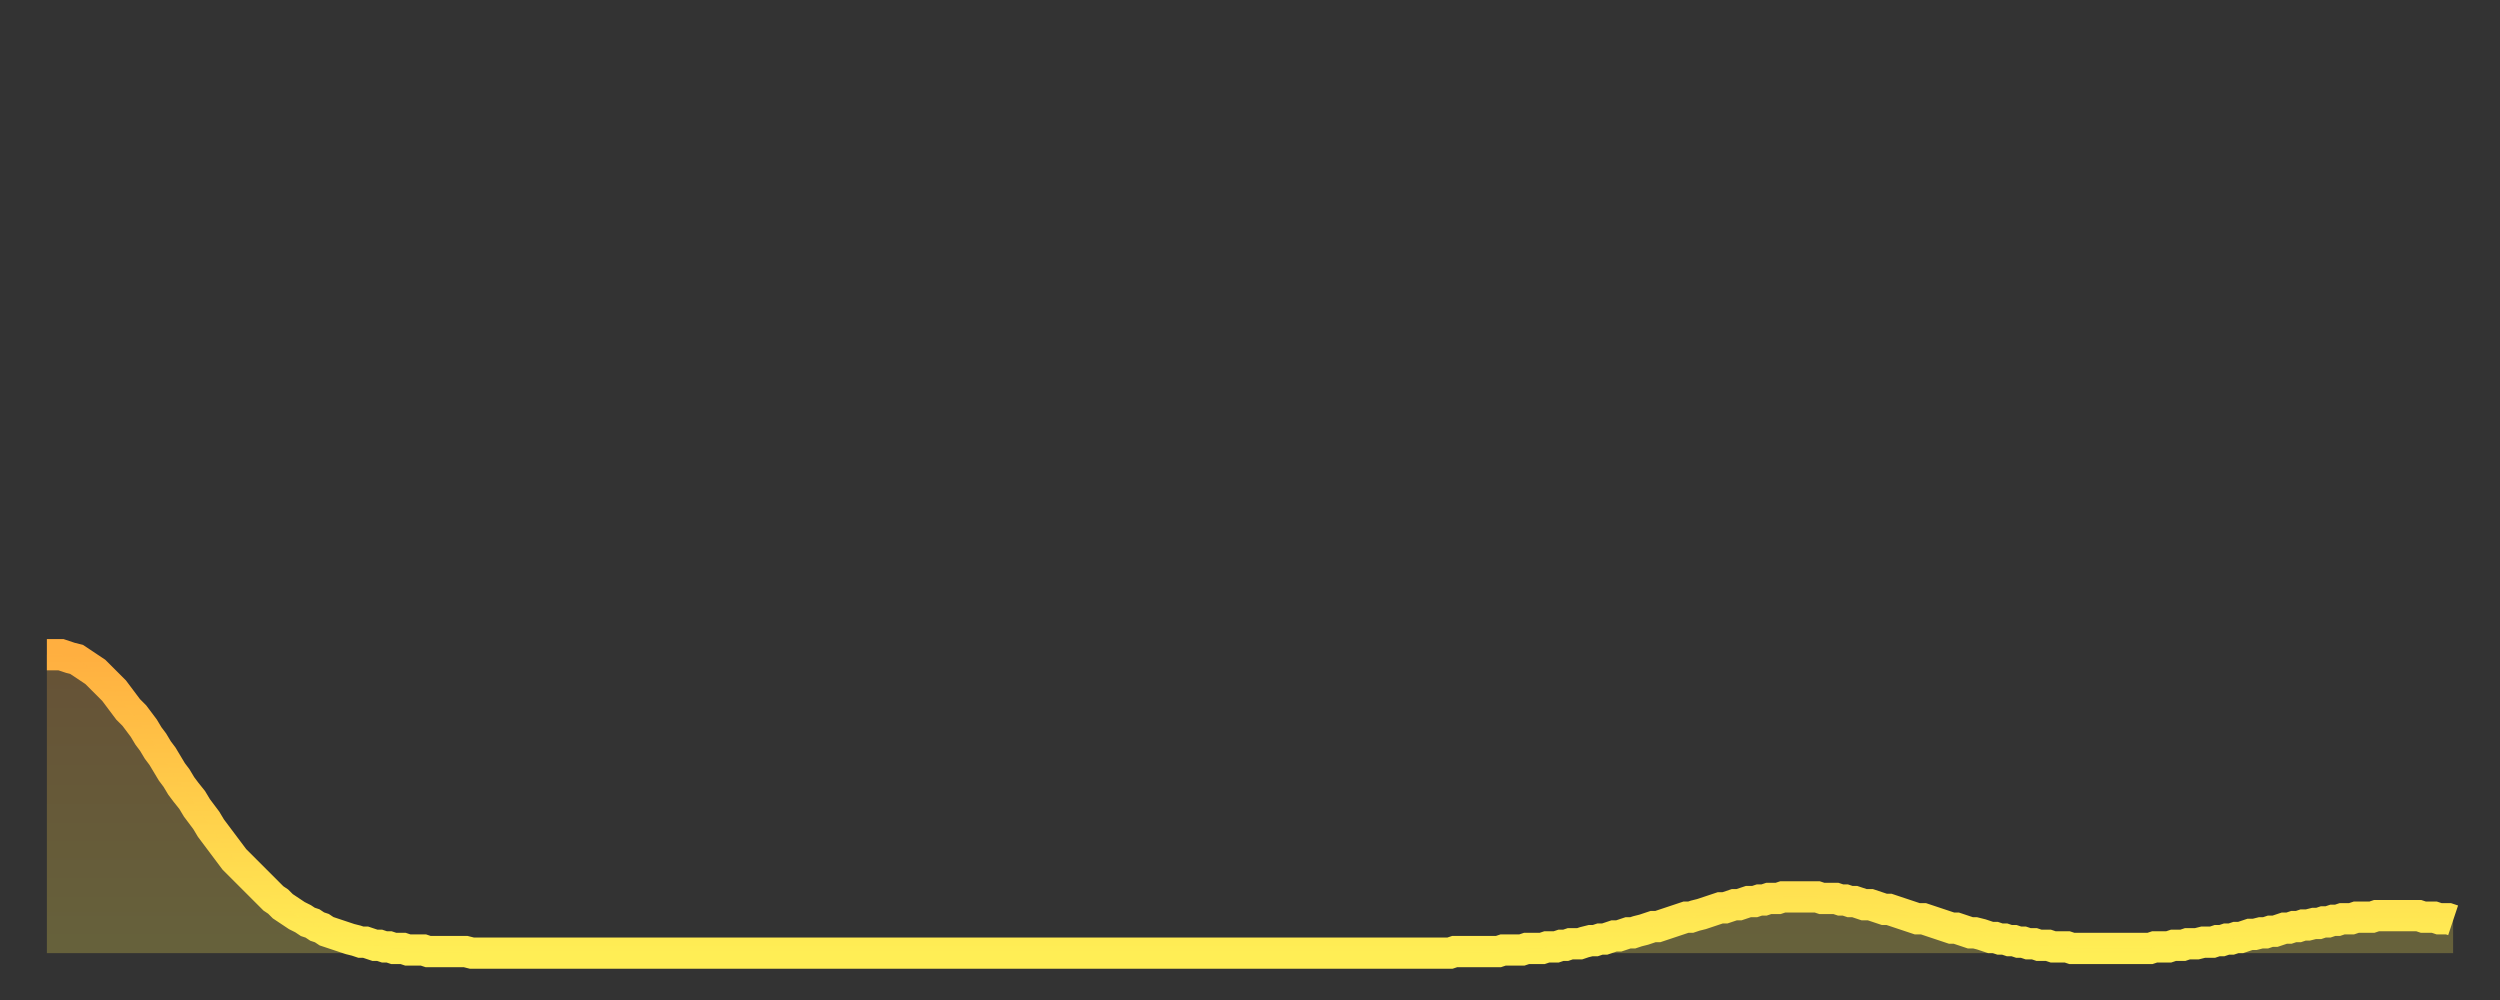
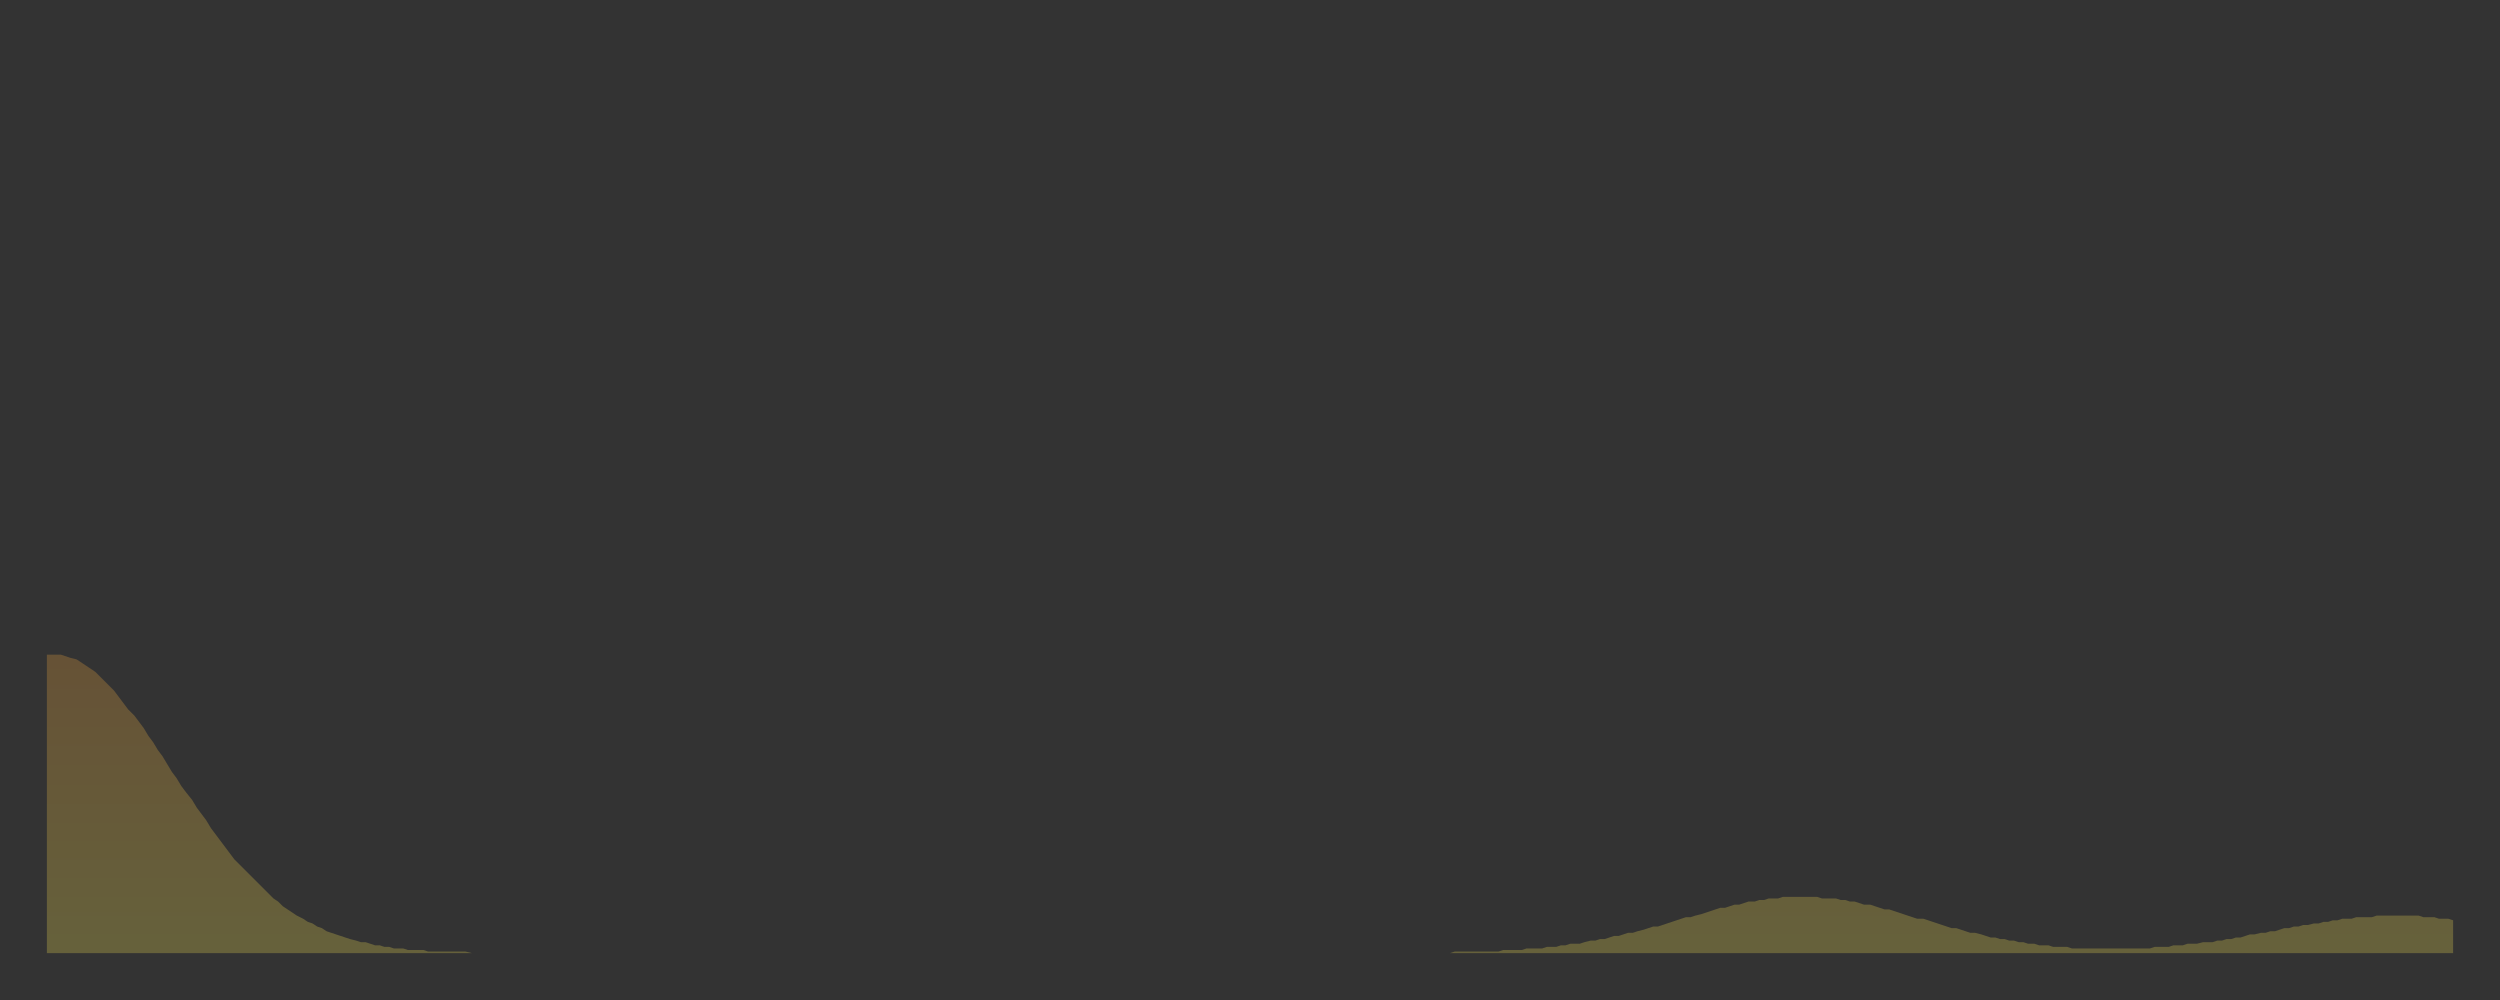
<svg xmlns="http://www.w3.org/2000/svg" baseProfile="full" height="64" version="1.1" width="160">
  <rect width="100%" height="100%" fill="#333333" stroke="none" />
  <defs>
    <linearGradient id="id1346454" x1="0" x2="0" y1="0" y2="1">
      <stop offset="0%" stop-color="#ffaf40" />
      <stop offset="50%" stop-color="#ffce4a" />
      <stop offset="100%" stop-color="#ffee55" />
    </linearGradient>
  </defs>
  <g transform="translate(3,3)">
    <g>
-       <path d="M 0.0 38.9 0.3 38.9 0.6 38.9 0.9 38.9 1.2 39.0 1.5 39.1 1.9 39.2 2.2 39.4 2.5 39.6 2.8 39.8 3.1 40.0 3.4 40.3 3.7 40.6 4.0 40.9 4.3 41.2 4.6 41.6 4.9 42.0 5.2 42.4 5.6 42.8 5.9 43.2 6.2 43.6 6.5 44.1 6.8 44.5 7.1 45.0 7.4 45.4 7.7 45.9 8.0 46.4 8.3 46.8 8.6 47.3 8.9 47.7 9.3 48.2 9.6 48.7 9.9 49.1 10.2 49.5 10.5 50.0 10.8 50.4 11.1 50.8 11.4 51.2 11.7 51.6 12.0 52.0 12.3 52.3 12.7 52.7 13.0 53.0 13.3 53.3 13.6 53.6 13.9 53.9 14.2 54.2 14.5 54.5 14.8 54.7 15.1 55.0 15.4 55.2 15.7 55.4 16.0 55.6 16.4 55.8 16.7 56.0 17.0 56.1 17.3 56.3 17.6 56.4 17.9 56.6 18.2 56.7 18.5 56.8 18.8 56.9 19.1 57.0 19.4 57.1 19.8 57.2 20.1 57.3 20.4 57.3 20.7 57.4 21.0 57.5 21.3 57.5 21.6 57.6 21.9 57.6 22.2 57.7 22.5 57.7 22.8 57.7 23.1 57.8 23.5 57.8 23.8 57.8 24.1 57.8 24.4 57.9 24.7 57.9 25.0 57.9 25.3 57.9 25.6 57.9 25.9 57.9 26.2 57.9 26.5 57.9 26.8 57.9 27.2 58.0 27.5 58.0 27.8 58.0 28.1 58.0 28.4 58.0 28.7 58.0 29.0 58.0 29.3 58.0 29.6 58.0 29.9 58.0 30.2 58.0 30.6 58.0 30.9 58.0 31.2 58.0 31.5 58.0 31.8 58.0 32.1 58.0 32.4 58.0 32.7 58.0 33.0 58.0 33.3 58.0 33.6 58.0 33.9 58.0 34.3 58.0 34.6 58.0 34.9 58.0 35.2 58.0 35.5 58.0 35.8 58.0 36.1 58.0 36.4 58.0 36.7 58.0 37.0 58.0 37.3 58.0 37.7 58.0 38.0 58.0 38.3 58.0 38.6 58.0 38.9 58.0 39.2 58.0 39.5 58.0 39.8 58.0 40.1 58.0 40.4 58.0 40.7 58.0 41.0 58.0 41.4 58.0 41.7 58.0 42.0 58.0 42.3 58.0 42.6 58.0 42.9 58.0 43.2 58.0 43.5 58.0 43.8 58.0 44.1 58.0 44.4 58.0 44.7 58.0 45.1 58.0 45.4 58.0 45.7 58.0 46.0 58.0 46.3 58.0 46.6 58.0 46.9 58.0 47.2 58.0 47.5 58.0 47.8 58.0 48.1 58.0 48.5 58.0 48.8 58.0 49.1 58.0 49.4 58.0 49.7 58.0 50.0 58.0 50.3 58.0 50.6 58.0 50.9 58.0 51.2 58.0 51.5 58.0 51.8 58.0 52.2 58.0 52.5 58.0 52.8 58.0 53.1 58.0 53.4 58.0 53.7 58.0 54.0 58.0 54.3 58.0 54.6 58.0 54.9 58.0 55.2 58.0 55.6 58.0 55.9 58.0 56.2 58.0 56.5 58.0 56.8 58.0 57.1 58.0 57.4 58.0 57.7 58.0 58.0 58.0 58.3 58.0 58.6 58.0 58.9 58.0 59.3 58.0 59.6 58.0 59.9 58.0 60.2 58.0 60.5 58.0 60.8 58.0 61.1 58.0 61.4 58.0 61.7 58.0 62.0 58.0 62.3 58.0 62.6 58.0 63.0 58.0 63.3 58.0 63.6 58.0 63.9 58.0 64.2 58.0 64.5 58.0 64.8 58.0 65.1 58.0 65.4 58.0 65.7 58.0 66.0 58.0 66.4 58.0 66.7 58.0 67.0 58.0 67.3 58.0 67.6 58.0 67.9 58.0 68.2 58.0 68.5 58.0 68.8 58.0 69.1 58.0 69.4 58.0 69.7 58.0 70.1 58.0 70.4 58.0 70.7 58.0 71.0 58.0 71.3 58.0 71.6 58.0 71.9 58.0 72.2 58.0 72.5 58.0 72.8 58.0 73.1 58.0 73.5 58.0 73.8 58.0 74.1 58.0 74.4 58.0 74.7 58.0 75.0 58.0 75.3 58.0 75.6 58.0 75.9 58.0 76.2 58.0 76.5 58.0 76.8 58.0 77.2 58.0 77.5 58.0 77.8 58.0 78.1 58.0 78.4 58.0 78.7 58.0 79.0 58.0 79.3 58.0 79.6 58.0 79.9 58.0 80.2 58.0 80.5 58.0 80.9 58.0 81.2 58.0 81.5 58.0 81.8 58.0 82.1 58.0 82.4 58.0 82.7 58.0 83.0 58.0 83.3 58.0 83.6 58.0 83.9 58.0 84.3 58.0 84.6 58.0 84.9 58.0 85.2 58.0 85.5 58.0 85.8 58.0 86.1 58.0 86.4 58.0 86.7 58.0 87.0 58.0 87.3 58.0 87.6 58.0 88.0 58.0 88.3 58.0 88.6 58.0 88.9 58.0 89.2 58.0 89.5 58.0 89.8 58.0 90.1 57.9 90.4 57.9 90.7 57.9 91.0 57.9 91.4 57.9 91.7 57.9 92.0 57.9 92.3 57.9 92.6 57.9 92.9 57.9 93.2 57.8 93.5 57.8 93.8 57.8 94.1 57.8 94.4 57.8 94.7 57.7 95.1 57.7 95.4 57.7 95.7 57.7 96.0 57.6 96.3 57.6 96.6 57.6 96.9 57.5 97.2 57.5 97.5 57.4 97.8 57.4 98.1 57.4 98.4 57.3 98.8 57.2 99.1 57.2 99.4 57.1 99.7 57.1 100.0 57.0 100.3 56.9 100.6 56.9 100.9 56.8 101.2 56.7 101.5 56.7 101.8 56.6 102.2 56.5 102.5 56.4 102.8 56.3 103.1 56.3 103.4 56.2 103.7 56.1 104.0 56.0 104.3 55.9 104.6 55.8 104.9 55.7 105.2 55.7 105.5 55.6 105.9 55.5 106.2 55.4 106.5 55.3 106.8 55.2 107.1 55.1 107.4 55.1 107.7 55.0 108.0 54.9 108.3 54.9 108.6 54.8 108.9 54.7 109.3 54.7 109.6 54.6 109.9 54.6 110.2 54.5 110.5 54.5 110.8 54.5 111.1 54.4 111.4 54.4 111.7 54.4 112.0 54.4 112.3 54.4 112.6 54.4 113.0 54.4 113.3 54.4 113.6 54.5 113.9 54.5 114.2 54.5 114.5 54.5 114.8 54.6 115.1 54.6 115.4 54.7 115.7 54.7 116.0 54.8 116.3 54.9 116.7 54.9 117.0 55.0 117.3 55.1 117.6 55.2 117.9 55.2 118.2 55.3 118.5 55.4 118.8 55.5 119.1 55.6 119.4 55.7 119.7 55.8 120.1 55.8 120.4 55.9 120.7 56.0 121.0 56.1 121.3 56.2 121.6 56.3 121.9 56.4 122.2 56.4 122.5 56.5 122.8 56.6 123.1 56.7 123.4 56.7 123.8 56.8 124.1 56.9 124.4 57.0 124.7 57.0 125.0 57.1 125.3 57.1 125.6 57.2 125.9 57.2 126.2 57.3 126.5 57.3 126.8 57.4 127.2 57.4 127.5 57.5 127.8 57.5 128.1 57.5 128.4 57.6 128.7 57.6 129.0 57.6 129.3 57.6 129.6 57.7 129.9 57.7 130.2 57.7 130.5 57.7 130.9 57.7 131.2 57.7 131.5 57.7 131.8 57.7 132.1 57.7 132.4 57.7 132.7 57.7 133.0 57.7 133.3 57.7 133.6 57.7 133.9 57.7 134.2 57.7 134.6 57.7 134.9 57.6 135.2 57.6 135.5 57.6 135.8 57.6 136.1 57.5 136.4 57.5 136.7 57.5 137.0 57.4 137.3 57.4 137.6 57.4 138.0 57.3 138.3 57.3 138.6 57.3 138.9 57.2 139.2 57.2 139.5 57.1 139.8 57.1 140.1 57.0 140.4 57.0 140.7 56.9 141.0 56.8 141.3 56.8 141.7 56.7 142.0 56.7 142.3 56.6 142.6 56.6 142.9 56.5 143.2 56.4 143.5 56.4 143.8 56.3 144.1 56.3 144.4 56.2 144.7 56.2 145.1 56.1 145.4 56.1 145.7 56.0 146.0 56.0 146.3 55.9 146.6 55.9 146.9 55.8 147.2 55.8 147.5 55.8 147.8 55.7 148.1 55.7 148.4 55.7 148.8 55.7 149.1 55.6 149.4 55.6 149.7 55.6 150.0 55.6 150.3 55.6 150.6 55.6 150.9 55.6 151.2 55.6 151.5 55.6 151.8 55.6 152.1 55.7 152.5 55.7 152.8 55.7 153.1 55.8 153.4 55.8 153.7 55.8 154.0 55.9" fill="none" id="graph-curve" opacity="1" stroke="url(#id1346454)" stroke-width="2" />
      <path d="M 0 58 L 0.0 38.9 0.3 38.9 0.6 38.9 0.9 38.9 1.2 39.0 1.5 39.1 1.9 39.2 2.2 39.4 2.5 39.6 2.8 39.8 3.1 40.0 3.4 40.3 3.7 40.6 4.0 40.9 4.3 41.2 4.6 41.6 4.9 42.0 5.2 42.4 5.6 42.8 5.9 43.2 6.2 43.6 6.5 44.1 6.8 44.5 7.1 45.0 7.4 45.4 7.7 45.9 8.0 46.4 8.3 46.8 8.6 47.3 8.9 47.7 9.3 48.2 9.6 48.7 9.9 49.1 10.2 49.5 10.5 50.0 10.8 50.4 11.1 50.8 11.4 51.2 11.7 51.6 12.0 52.0 12.3 52.3 12.7 52.7 13.0 53.0 13.3 53.3 13.6 53.6 13.9 53.9 14.2 54.2 14.5 54.5 14.8 54.7 15.1 55.0 15.4 55.2 15.7 55.4 16.0 55.6 16.4 55.8 16.7 56.0 17.0 56.1 17.3 56.3 17.6 56.4 17.9 56.6 18.2 56.7 18.5 56.8 18.8 56.9 19.1 57.0 19.4 57.1 19.8 57.2 20.1 57.3 20.4 57.3 20.7 57.4 21.0 57.5 21.3 57.5 21.6 57.6 21.9 57.6 22.2 57.7 22.5 57.7 22.8 57.7 23.1 57.8 23.5 57.8 23.8 57.8 24.1 57.8 24.4 57.9 24.7 57.9 25.0 57.9 25.3 57.9 25.6 57.9 25.9 57.9 26.2 57.9 26.5 57.9 26.8 57.9 27.2 58.0 27.5 58.0 27.8 58.0 28.1 58.0 28.4 58.0 28.7 58.0 29.0 58.0 29.3 58.0 29.6 58.0 29.9 58.0 30.2 58.0 30.6 58.0 30.9 58.0 31.2 58.0 31.5 58.0 31.8 58.0 32.1 58.0 32.4 58.0 32.7 58.0 33.0 58.0 33.3 58.0 33.6 58.0 33.9 58.0 34.3 58.0 34.6 58.0 34.9 58.0 35.2 58.0 35.5 58.0 35.8 58.0 36.1 58.0 36.4 58.0 36.7 58.0 37.0 58.0 37.3 58.0 37.7 58.0 38.0 58.0 38.3 58.0 38.6 58.0 38.9 58.0 39.2 58.0 39.5 58.0 39.8 58.0 40.1 58.0 40.4 58.0 40.7 58.0 41.0 58.0 41.4 58.0 41.7 58.0 42.0 58.0 42.3 58.0 42.6 58.0 42.9 58.0 43.2 58.0 43.5 58.0 43.8 58.0 44.1 58.0 44.4 58.0 44.7 58.0 45.1 58.0 45.4 58.0 45.7 58.0 46.0 58.0 46.3 58.0 46.6 58.0 46.9 58.0 47.2 58.0 47.5 58.0 47.8 58.0 48.1 58.0 48.5 58.0 48.8 58.0 49.1 58.0 49.4 58.0 49.7 58.0 50.0 58.0 50.3 58.0 50.6 58.0 50.9 58.0 51.2 58.0 51.5 58.0 51.8 58.0 52.2 58.0 52.5 58.0 52.8 58.0 53.1 58.0 53.4 58.0 53.7 58.0 54.0 58.0 54.3 58.0 54.6 58.0 54.9 58.0 55.2 58.0 55.6 58.0 55.9 58.0 56.2 58.0 56.5 58.0 56.8 58.0 57.1 58.0 57.4 58.0 57.7 58.0 58.0 58.0 58.3 58.0 58.6 58.0 58.9 58.0 59.3 58.0 59.6 58.0 59.9 58.0 60.2 58.0 60.5 58.0 60.8 58.0 61.1 58.0 61.4 58.0 61.7 58.0 62.0 58.0 62.3 58.0 62.6 58.0 63.0 58.0 63.3 58.0 63.6 58.0 63.9 58.0 64.2 58.0 64.5 58.0 64.8 58.0 65.1 58.0 65.4 58.0 65.7 58.0 66.0 58.0 66.4 58.0 66.7 58.0 67.0 58.0 67.3 58.0 67.6 58.0 67.9 58.0 68.2 58.0 68.5 58.0 68.8 58.0 69.1 58.0 69.4 58.0 69.7 58.0 70.1 58.0 70.4 58.0 70.7 58.0 71.0 58.0 71.3 58.0 71.6 58.0 71.9 58.0 72.2 58.0 72.5 58.0 72.8 58.0 73.1 58.0 73.5 58.0 73.8 58.0 74.1 58.0 74.4 58.0 74.7 58.0 75.0 58.0 75.3 58.0 75.6 58.0 75.9 58.0 76.2 58.0 76.5 58.0 76.8 58.0 77.2 58.0 77.5 58.0 77.8 58.0 78.1 58.0 78.4 58.0 78.7 58.0 79.0 58.0 79.3 58.0 79.6 58.0 79.9 58.0 80.2 58.0 80.5 58.0 80.9 58.0 81.2 58.0 81.5 58.0 81.8 58.0 82.1 58.0 82.4 58.0 82.7 58.0 83.0 58.0 83.3 58.0 83.6 58.0 83.9 58.0 84.3 58.0 84.6 58.0 84.9 58.0 85.2 58.0 85.5 58.0 85.8 58.0 86.1 58.0 86.4 58.0 86.7 58.0 87.0 58.0 87.3 58.0 87.6 58.0 88.0 58.0 88.3 58.0 88.6 58.0 88.9 58.0 89.2 58.0 89.5 58.0 89.8 58.0 90.1 57.9 90.4 57.9 90.7 57.9 91.0 57.9 91.4 57.9 91.7 57.9 92.0 57.9 92.3 57.9 92.6 57.9 92.9 57.9 93.2 57.8 93.5 57.8 93.8 57.8 94.1 57.8 94.4 57.8 94.7 57.7 95.1 57.7 95.4 57.7 95.7 57.7 96.0 57.6 96.3 57.6 96.6 57.6 96.9 57.5 97.2 57.5 97.5 57.4 97.8 57.4 98.1 57.4 98.4 57.3 98.8 57.2 99.1 57.2 99.4 57.1 99.7 57.1 100.0 57.0 100.3 56.9 100.6 56.9 100.9 56.8 101.2 56.7 101.5 56.7 101.8 56.6 102.2 56.5 102.5 56.4 102.8 56.3 103.1 56.3 103.4 56.2 103.7 56.1 104.0 56.0 104.3 55.9 104.6 55.8 104.9 55.7 105.2 55.7 105.5 55.6 105.9 55.5 106.2 55.4 106.5 55.3 106.8 55.2 107.1 55.1 107.4 55.1 107.7 55.0 108.0 54.9 108.3 54.9 108.6 54.8 108.9 54.7 109.3 54.7 109.6 54.6 109.9 54.6 110.2 54.5 110.5 54.5 110.8 54.5 111.1 54.4 111.4 54.4 111.7 54.4 112.0 54.4 112.3 54.4 112.6 54.4 113.0 54.4 113.3 54.4 113.6 54.5 113.9 54.5 114.2 54.5 114.5 54.5 114.8 54.6 115.1 54.6 115.4 54.7 115.7 54.7 116.0 54.8 116.3 54.9 116.7 54.9 117.0 55.0 117.3 55.1 117.6 55.2 117.9 55.2 118.2 55.3 118.5 55.4 118.8 55.5 119.1 55.6 119.4 55.7 119.7 55.8 120.1 55.8 120.4 55.9 120.7 56.0 121.0 56.1 121.3 56.2 121.6 56.3 121.9 56.4 122.2 56.4 122.5 56.5 122.8 56.6 123.1 56.7 123.4 56.7 123.8 56.8 124.1 56.9 124.4 57.0 124.7 57.0 125.0 57.1 125.3 57.1 125.6 57.2 125.9 57.2 126.2 57.3 126.5 57.3 126.8 57.4 127.2 57.4 127.5 57.5 127.8 57.5 128.1 57.5 128.4 57.6 128.7 57.6 129.0 57.6 129.3 57.6 129.6 57.7 129.9 57.7 130.2 57.7 130.5 57.7 130.9 57.7 131.2 57.7 131.5 57.7 131.8 57.7 132.1 57.7 132.4 57.7 132.7 57.7 133.0 57.7 133.3 57.7 133.6 57.7 133.9 57.7 134.2 57.7 134.6 57.7 134.9 57.6 135.2 57.6 135.5 57.6 135.8 57.6 136.1 57.5 136.4 57.5 136.7 57.5 137.0 57.4 137.3 57.4 137.6 57.4 138.0 57.3 138.3 57.3 138.6 57.3 138.9 57.2 139.2 57.2 139.5 57.1 139.8 57.1 140.1 57.0 140.4 57.0 140.7 56.9 141.0 56.8 141.3 56.8 141.7 56.7 142.0 56.7 142.3 56.6 142.6 56.6 142.9 56.5 143.2 56.4 143.5 56.4 143.8 56.3 144.1 56.3 144.4 56.2 144.7 56.2 145.1 56.1 145.4 56.1 145.7 56.0 146.0 56.0 146.3 55.9 146.6 55.9 146.9 55.8 147.2 55.8 147.5 55.8 147.8 55.7 148.1 55.7 148.4 55.7 148.8 55.7 149.1 55.6 149.4 55.6 149.7 55.6 150.0 55.6 150.3 55.6 150.6 55.6 150.9 55.6 151.2 55.6 151.5 55.6 151.8 55.6 152.1 55.7 152.5 55.7 152.8 55.7 153.1 55.8 153.4 55.8 153.7 55.8 154.0 55.9 154 58" fill="url(#id1346454)" fill-opacity=".25" id="graph-shadow" />
    </g>
  </g>
</svg>